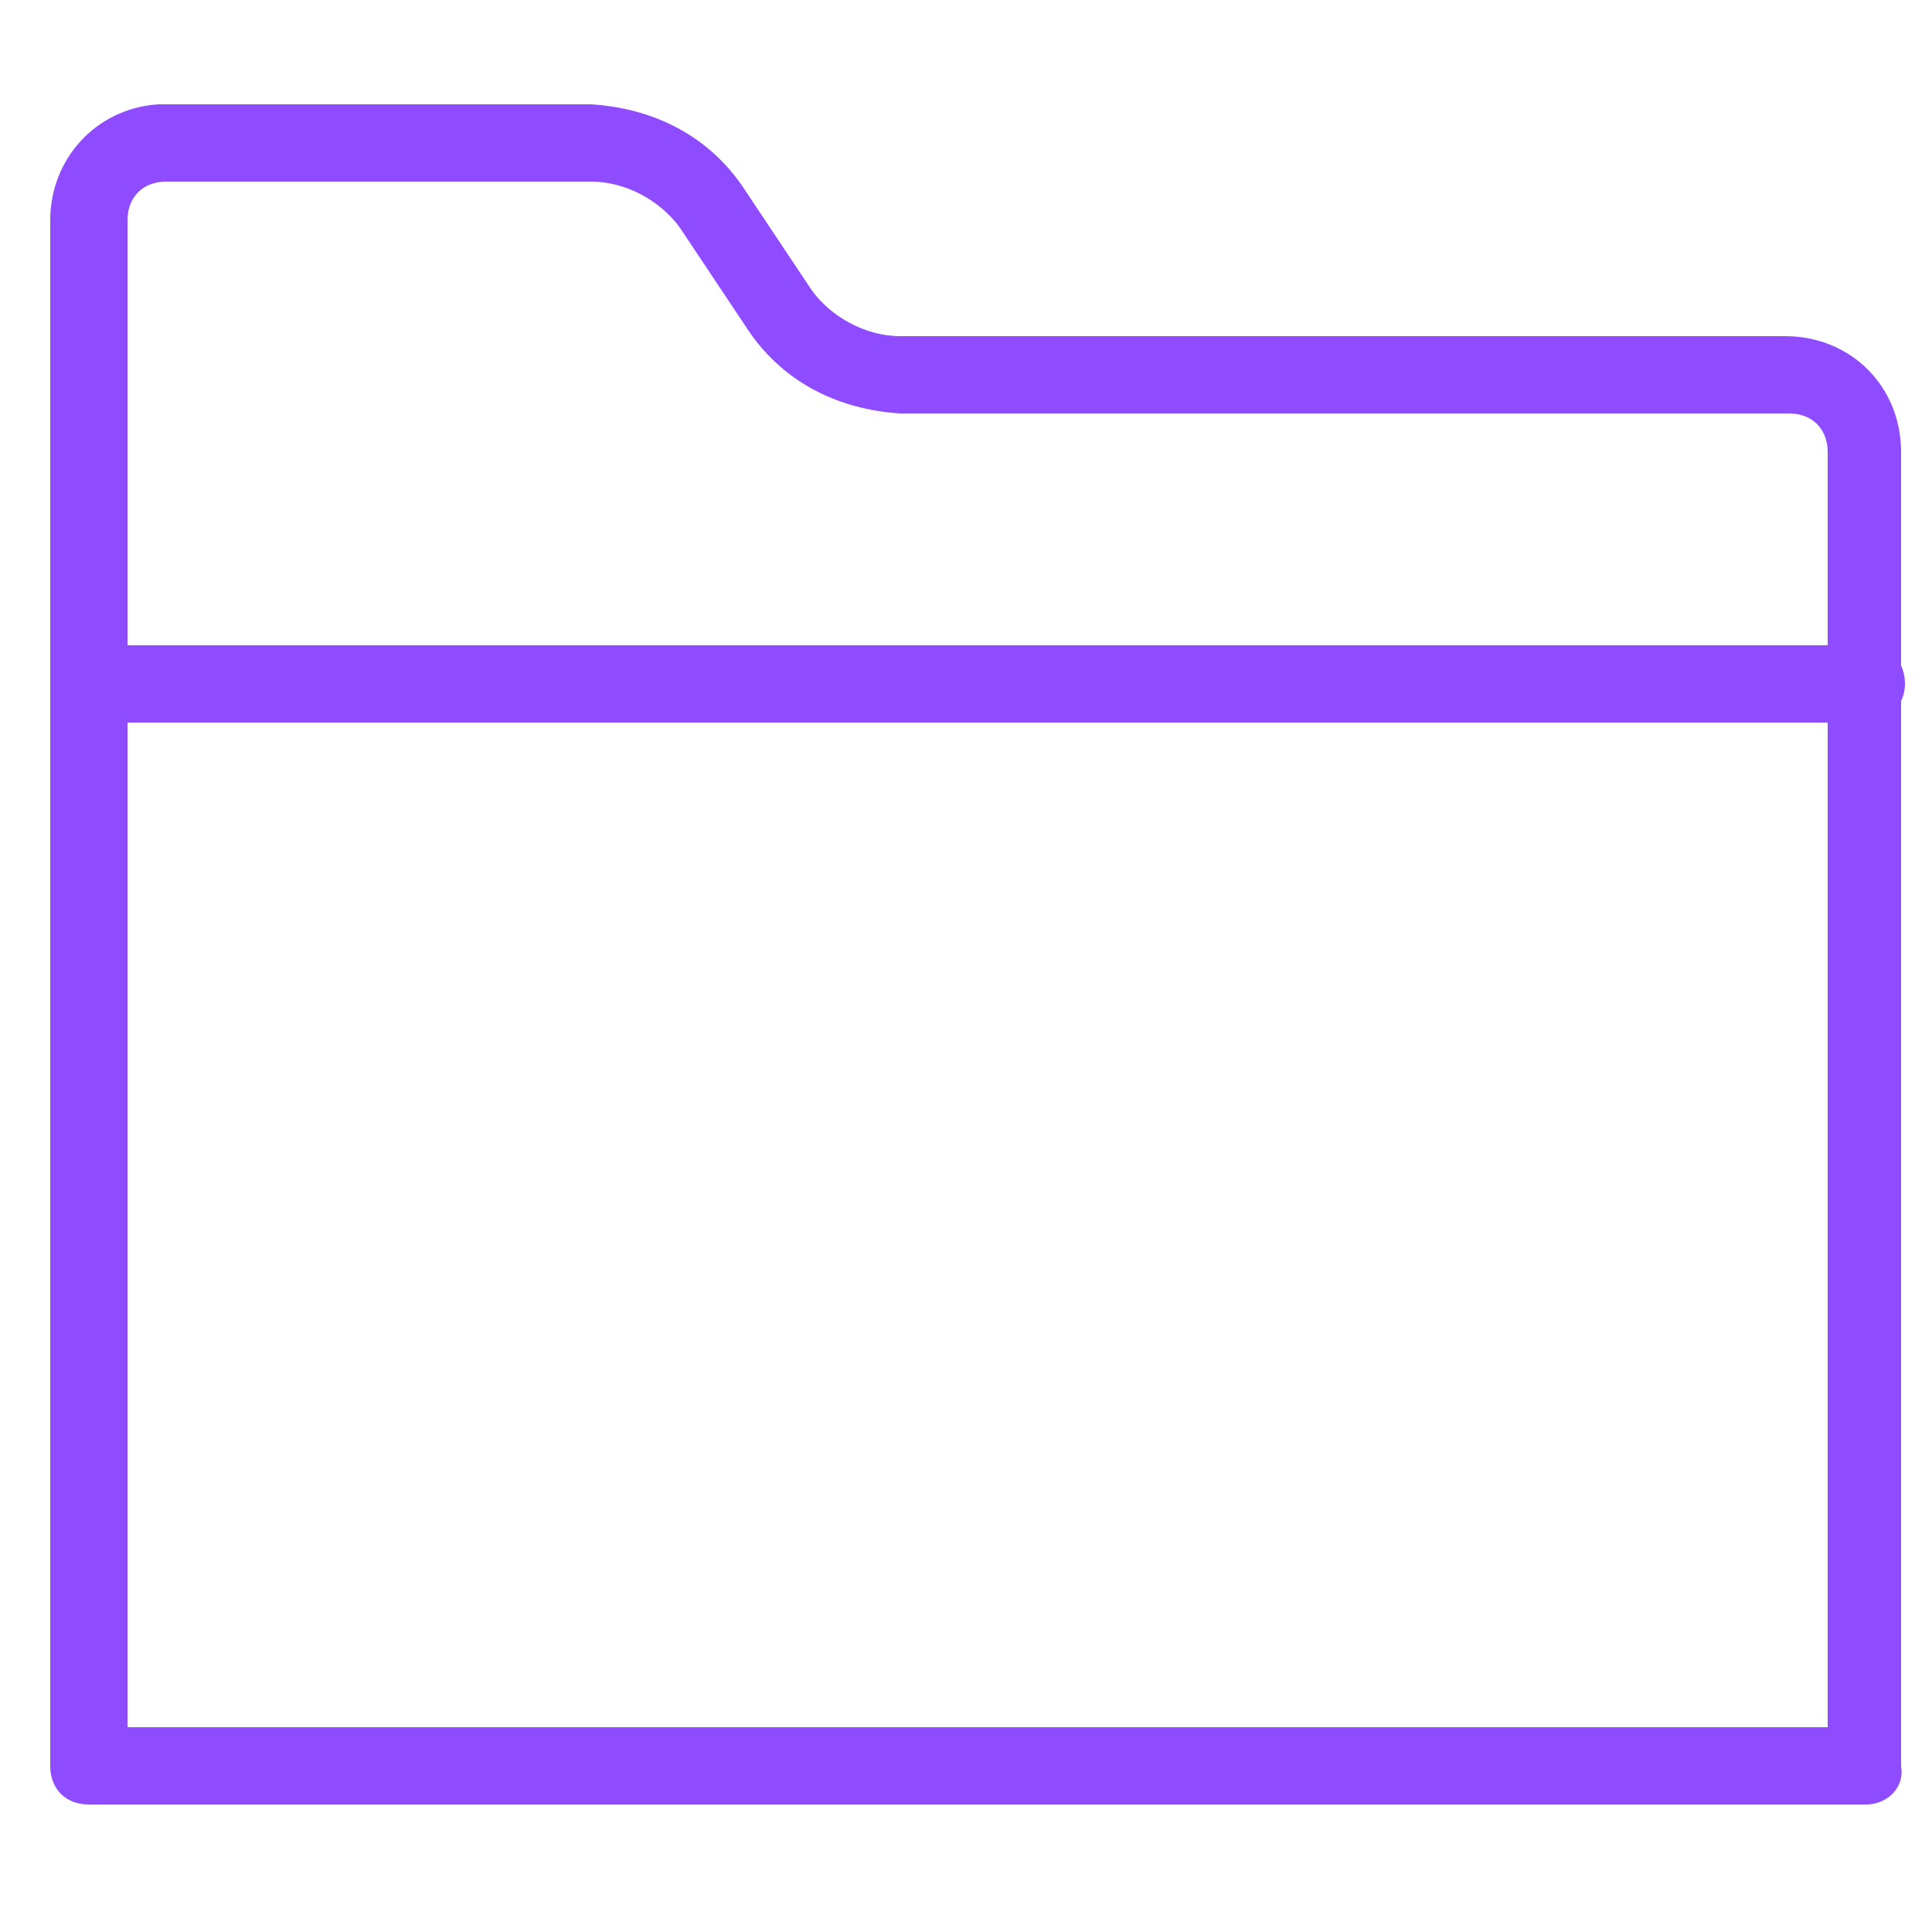
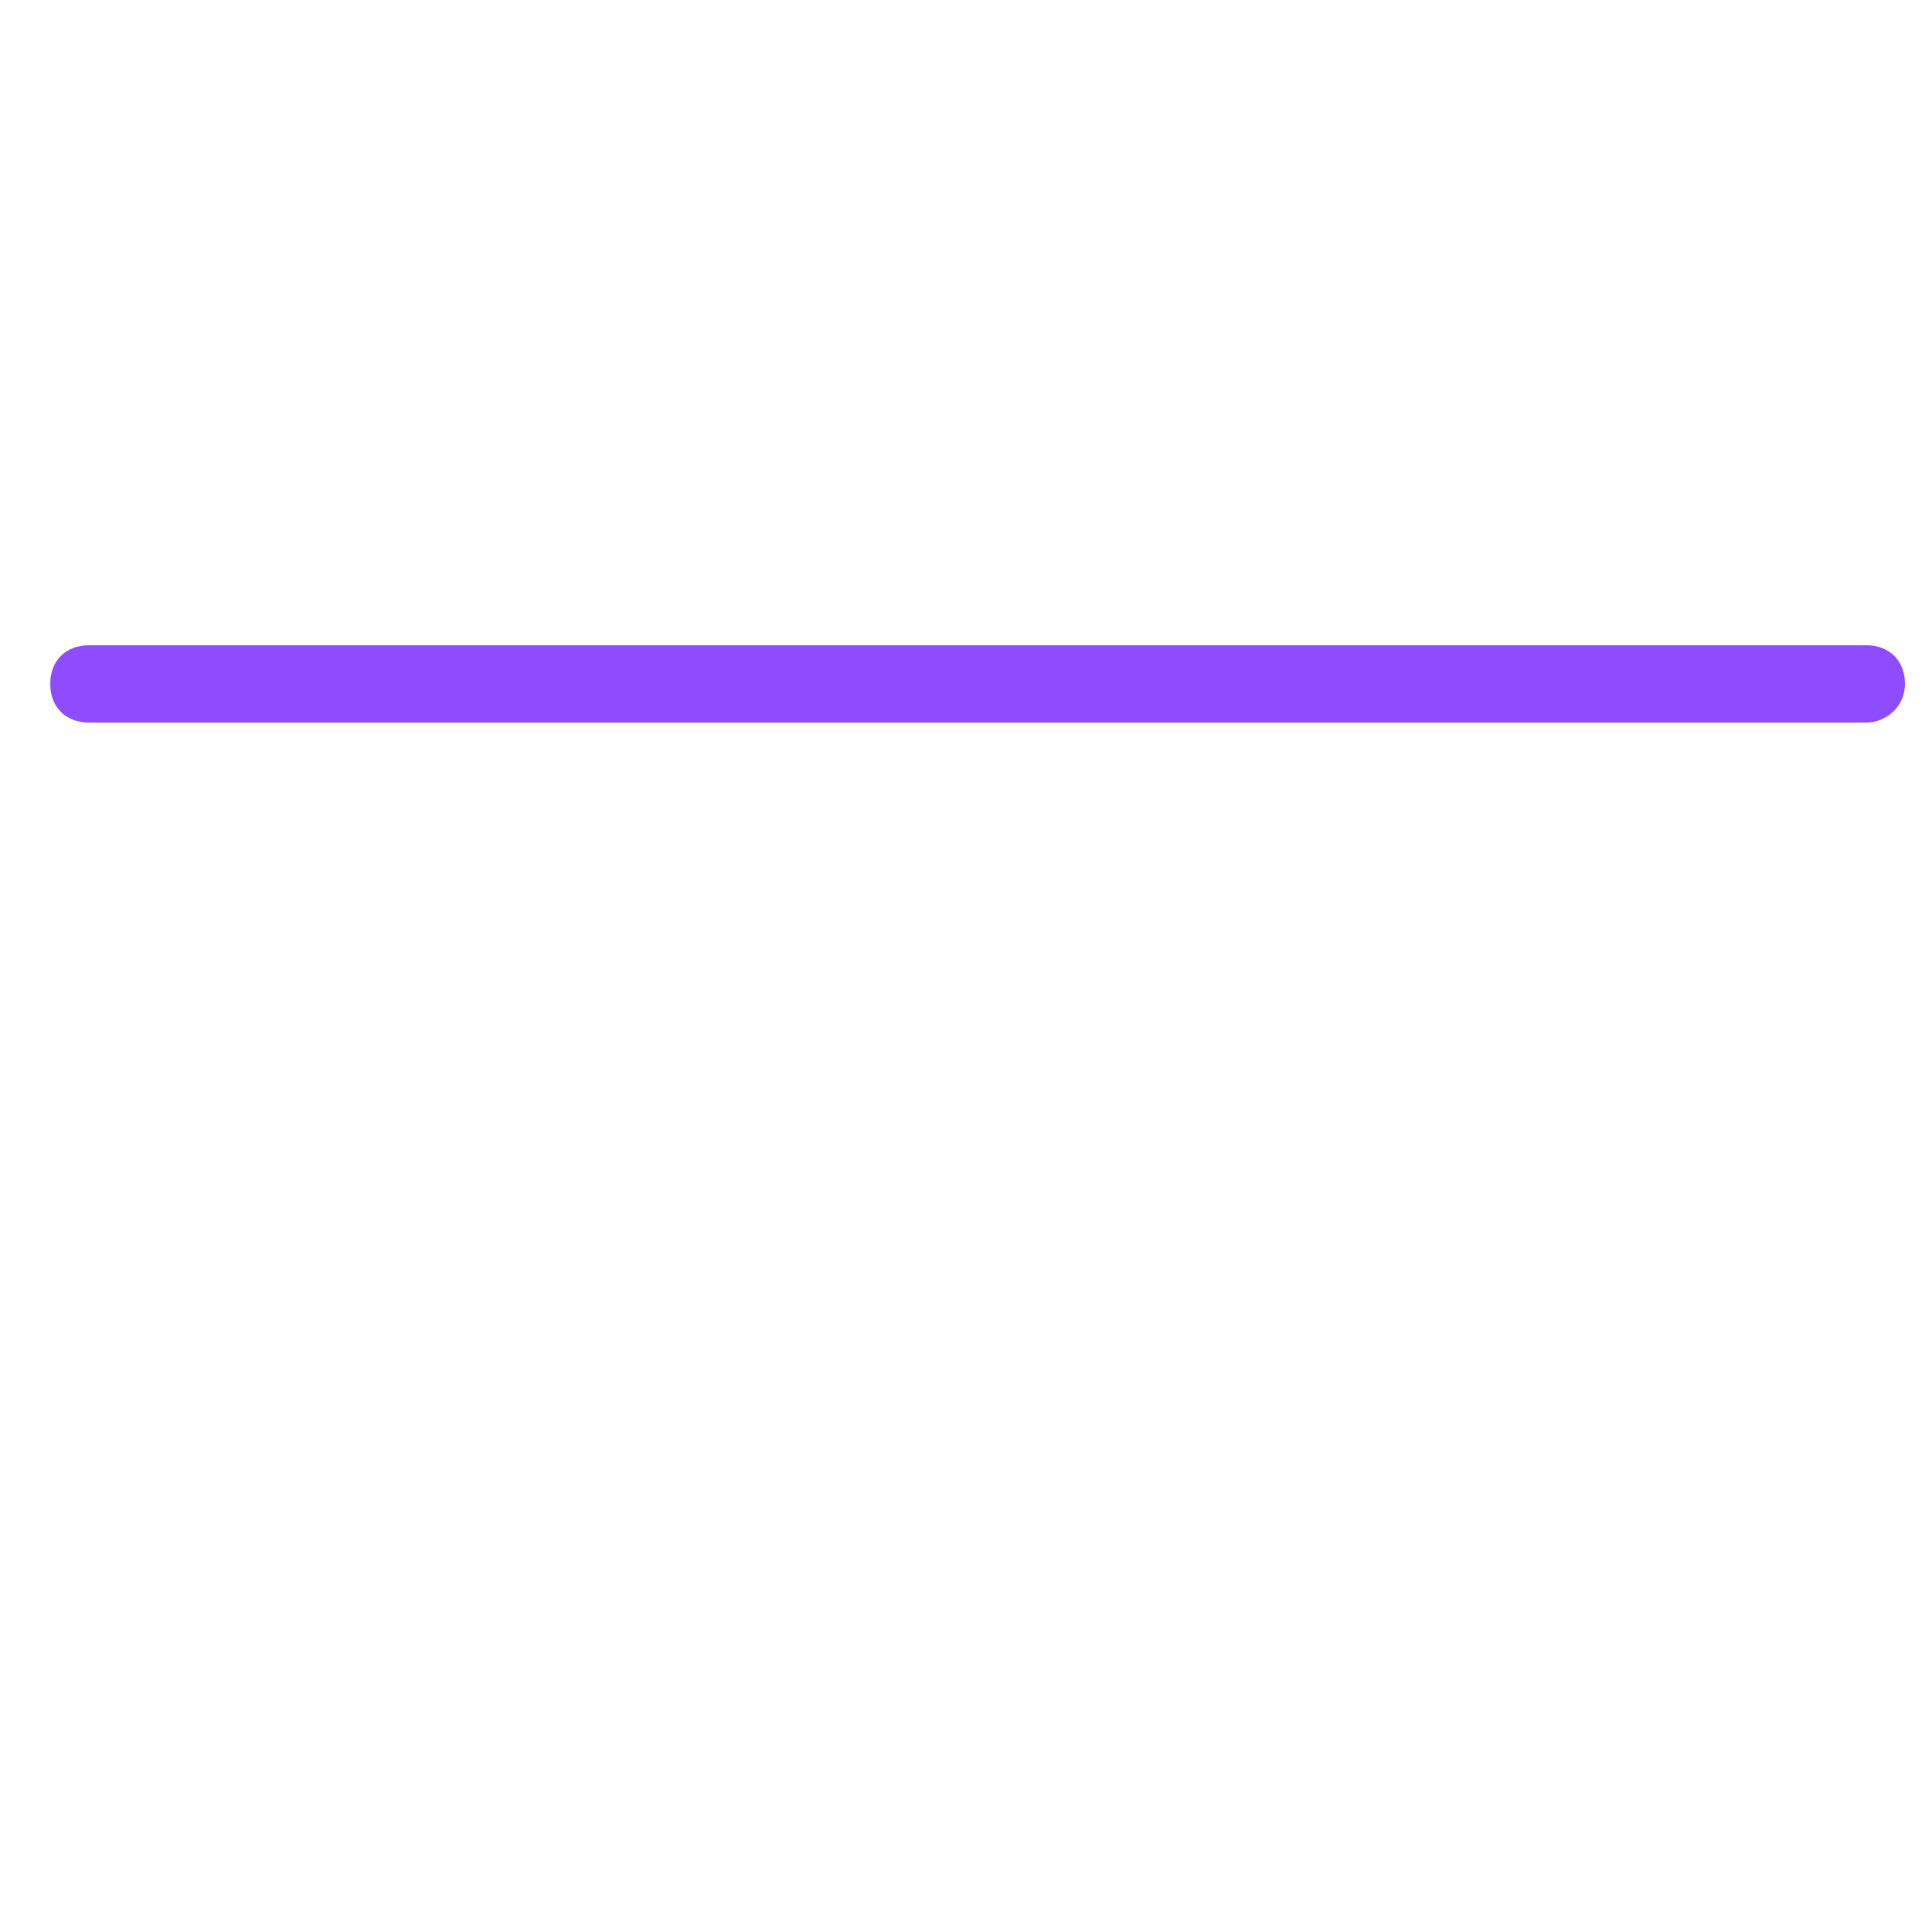
<svg xmlns="http://www.w3.org/2000/svg" version="1.1" id="Layer_1" x="0px" y="0px" width="50px" height="50px" viewBox="0 0 50 50" style="enable-background:new 0 0 50 50;" xml:space="preserve">
  <style type="text/css">
	.st0{fill:#8F4CFF;}
</style>
  <g id="File" transform="translate(1 1)">
-     <path class="st0" d="M47.3,45.7h-46c-0.6,0-1-0.4-1-1v-40c0-1.6,1.2-2.9,2.8-3c0.1,0,0.1,0,0.2,0h11c1.6,0.1,3,0.8,3.9,2.1L20,6.5   c0.5,0.7,1.4,1.2,2.3,1.2l22.9,0c1.7,0,3,1.3,3,3v34C48.3,45.3,47.8,45.7,47.3,45.7z M2.3,43.7h44v-33c0-0.6-0.4-1-1-1l-23,0   c-1.6-0.1-3-0.8-3.9-2.1l-1.8-2.7c-0.5-0.7-1.4-1.2-2.3-1.2l-10.8,0c-0.1,0-0.1,0-0.2,0c-0.6,0-1,0.4-1,1V43.7z" />
-     <path class="st0" d="M47.3,17.7h-46c-0.6,0-1-0.4-1-1s0.4-1,1-1h46c0.6,0,1,0.4,1,1S47.8,17.7,47.3,17.7z" />
+     <path class="st0" d="M47.3,17.7h-46c-0.6,0-1-0.4-1-1s0.4-1,1-1h46c0.6,0,1,0.4,1,1S47.8,17.7,47.3,17.7" />
  </g>
</svg>